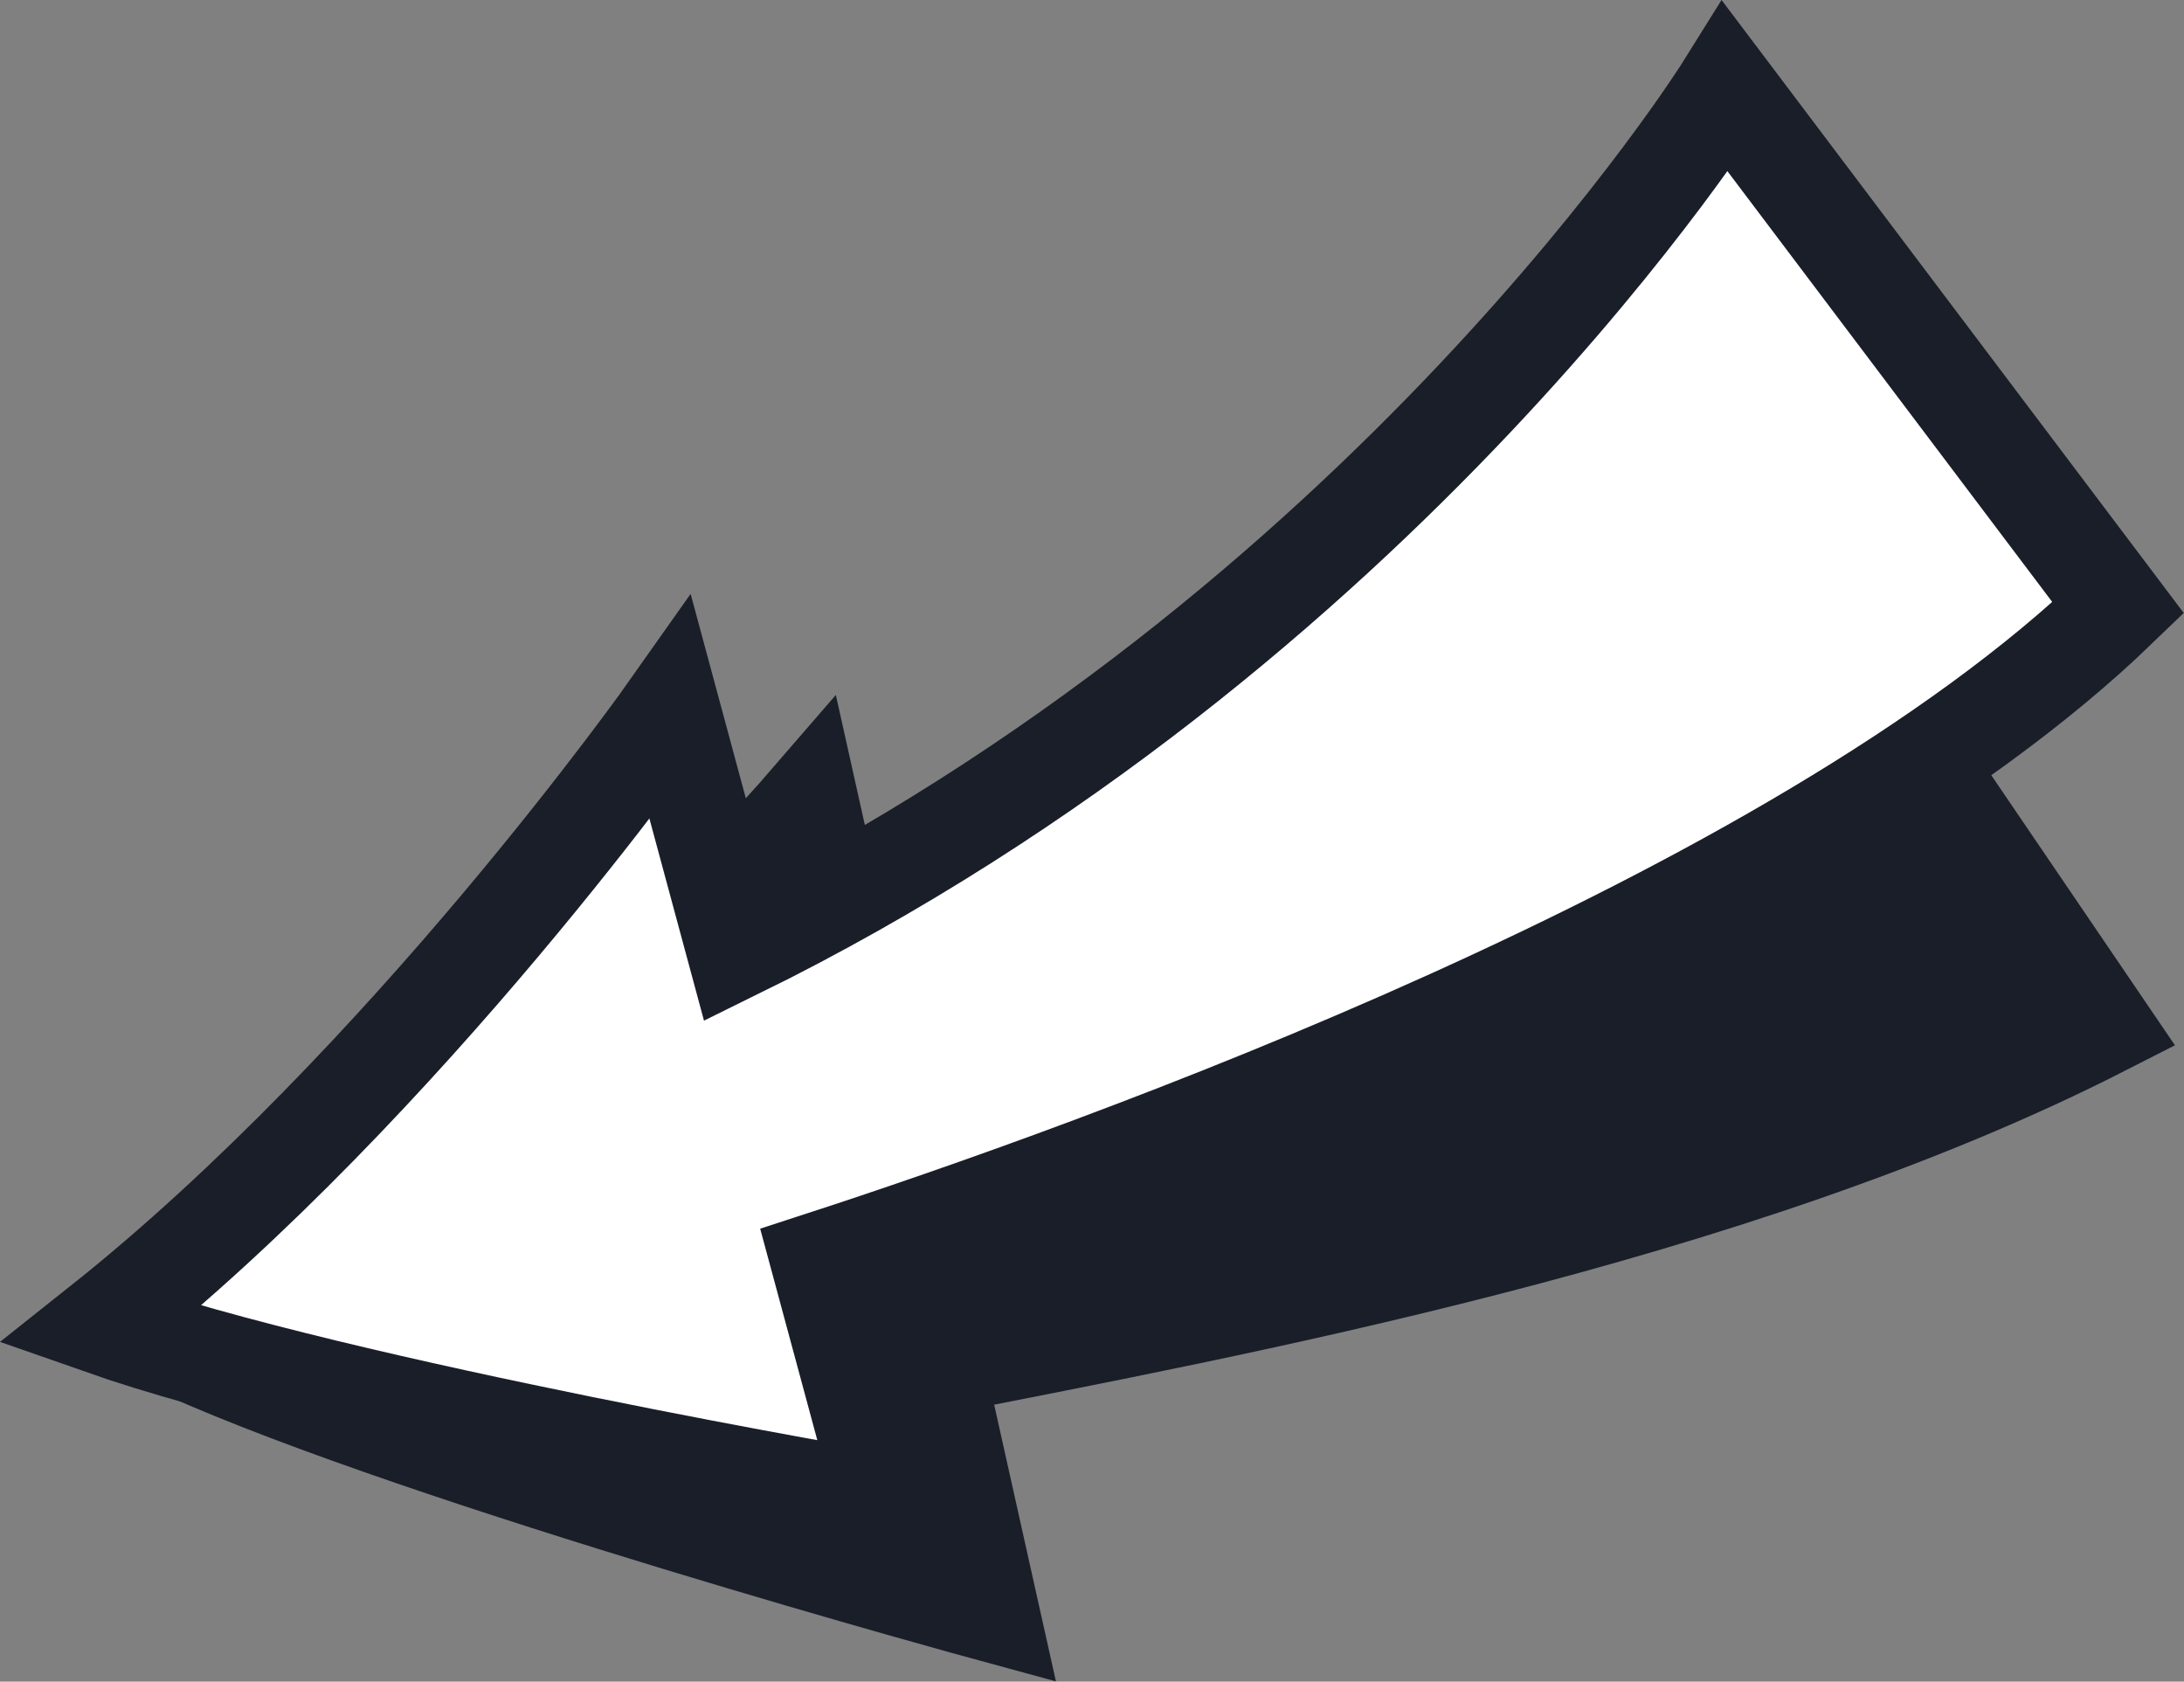
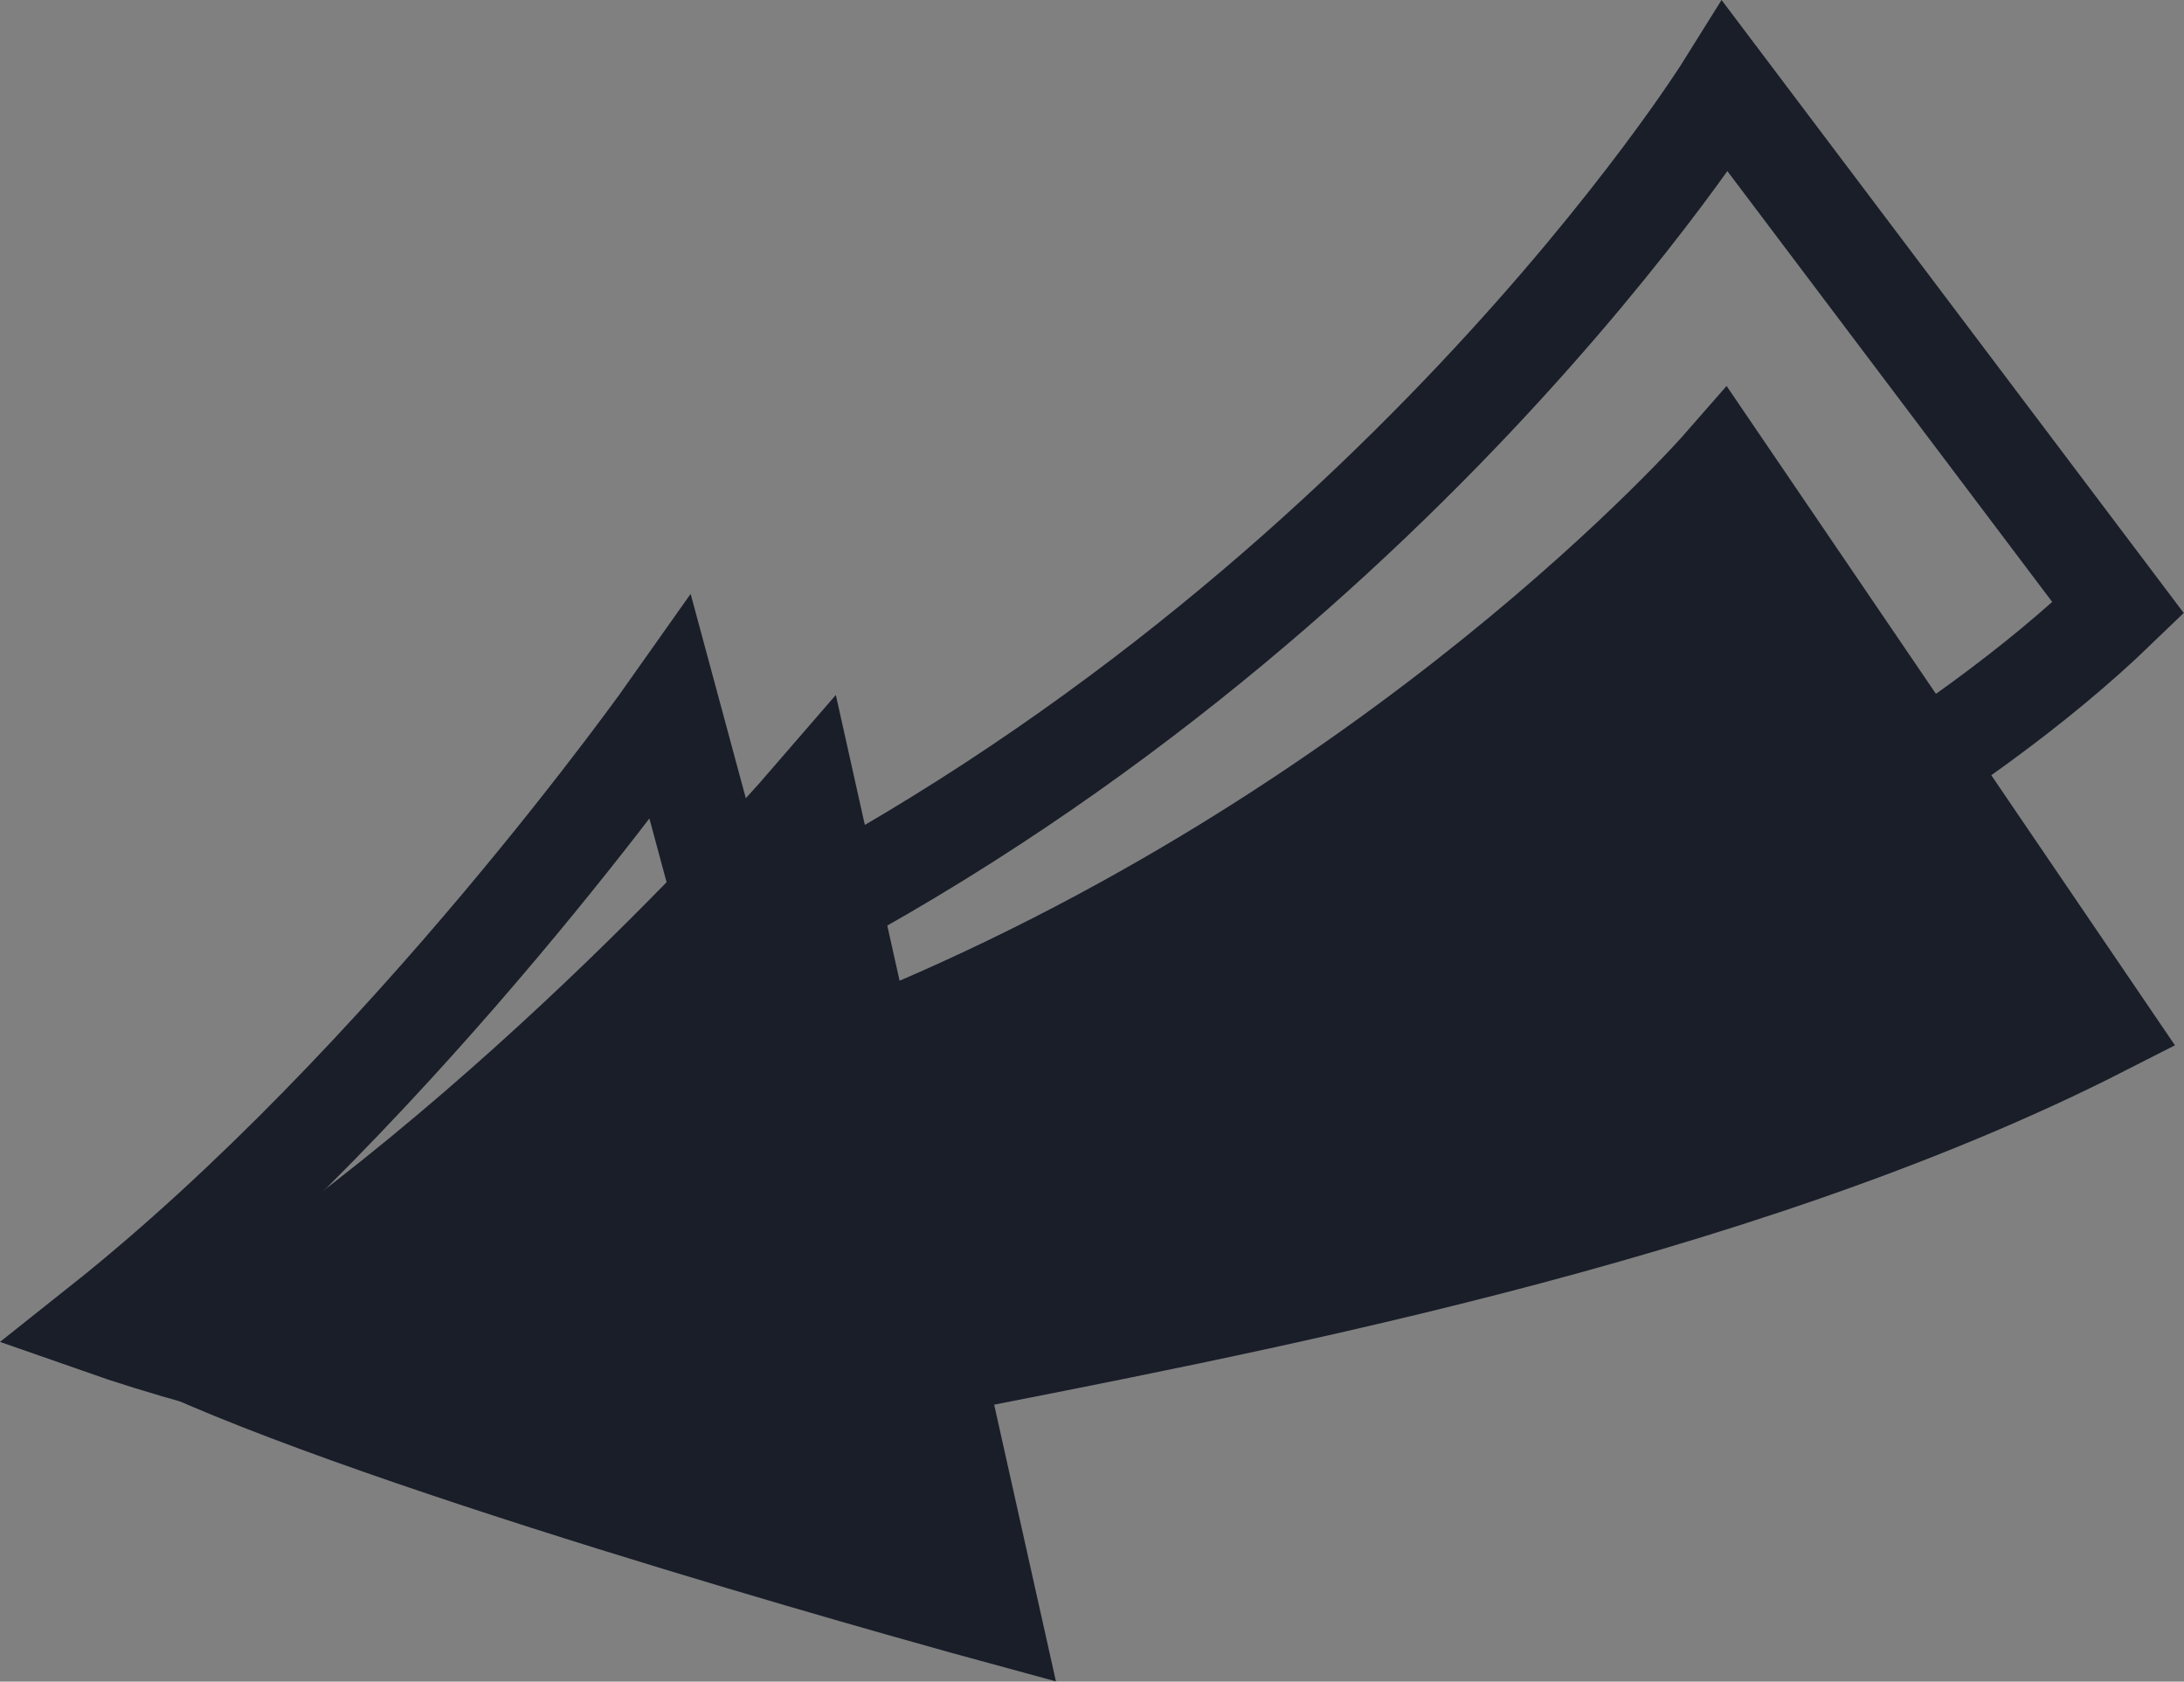
<svg xmlns="http://www.w3.org/2000/svg" height="198.0" preserveAspectRatio="xMidYMid meet" version="1.0" viewBox="0.0 0.0 257.2 198.0" width="257.2" zoomAndPan="magnify">
  <rect x="0.0" y="0.0" width="257.2" height="198.0" fill="#808080" stroke="none" />
  <defs>
    <clipPath id="a">
      <path d="M 0 0 L 257.172 0 L 257.172 197.969 L 0 197.969 Z M 0 0" />
    </clipPath>
    <clipPath id="b">
-       <path d="M 0 0 L 257.172 0 L 257.172 197.969 L 0 197.969 Z M 0 0" />
+       <path d="M 0 0 L 257.172 0 L 257.172 197.969 L 0 197.969 Z " />
    </clipPath>
  </defs>
  <g>
    <g id="change1_1">
      <path d="M 247.648 120.902 L 202.758 54.902 C 202.758 54.902 164.941 98.16 101.793 123.477 L 95.289 94.332 C 95.289 94.332 60.668 134.438 21.516 158.82 C 50.492 171.867 116.605 189.859 116.605 189.859 L 110.133 160.859 C 144.441 154.047 203.719 143.297 247.648 120.902" fill="#191e29" />
    </g>
    <g clip-path="url(#a)">
      <path d="M 2476.484 770.677 L 2027.578 1430.677 C 2027.578 1430.677 1649.414 998.098 1017.93 744.934 L 952.891 1036.38 C 952.891 1036.38 606.68 635.325 215.156 391.497 C 504.922 261.028 1166.055 81.106 1166.055 81.106 L 1101.328 371.106 C 1444.414 439.231 2037.188 546.731 2476.484 770.677 Z M 2476.484 770.677" fill="none" stroke="#191e29" stroke-miterlimit="10" stroke-width="115.844" transform="matrix(.1 0 0 -.1 0 197.97)" />
    </g>
    <g id="change2_1">
-       <path d="M 249.457 71.566 L 203.191 10.219 C 203.191 10.219 163.242 74.27 86.664 111.875 L 78.957 83.348 C 78.957 83.348 47.957 127.324 11.82 156.012 C 40.164 165.969 104.223 176.863 104.223 176.863 L 96.551 148.473 C 128.969 137.93 211 108.691 249.457 71.566" fill="#fff" />
-     </g>
+       </g>
    <g clip-path="url(#b)">
      <path d="M 2494.57 1264.036 L 2031.914 1877.513 C 2031.914 1877.513 1632.422 1237.005 866.641 860.95 L 789.57 1146.223 C 789.57 1146.223 479.57 706.458 118.203 419.583 C 401.641 320.012 1042.227 211.067 1042.227 211.067 L 965.508 494.973 C 1289.688 600.403 2110 892.786 2494.57 1264.036 Z M 2494.57 1264.036" fill="none" stroke="#191e29" stroke-miterlimit="10" stroke-width="115.844" transform="matrix(.1 0 0 -.1 0 197.97)" />
    </g>
  </g>
</svg>